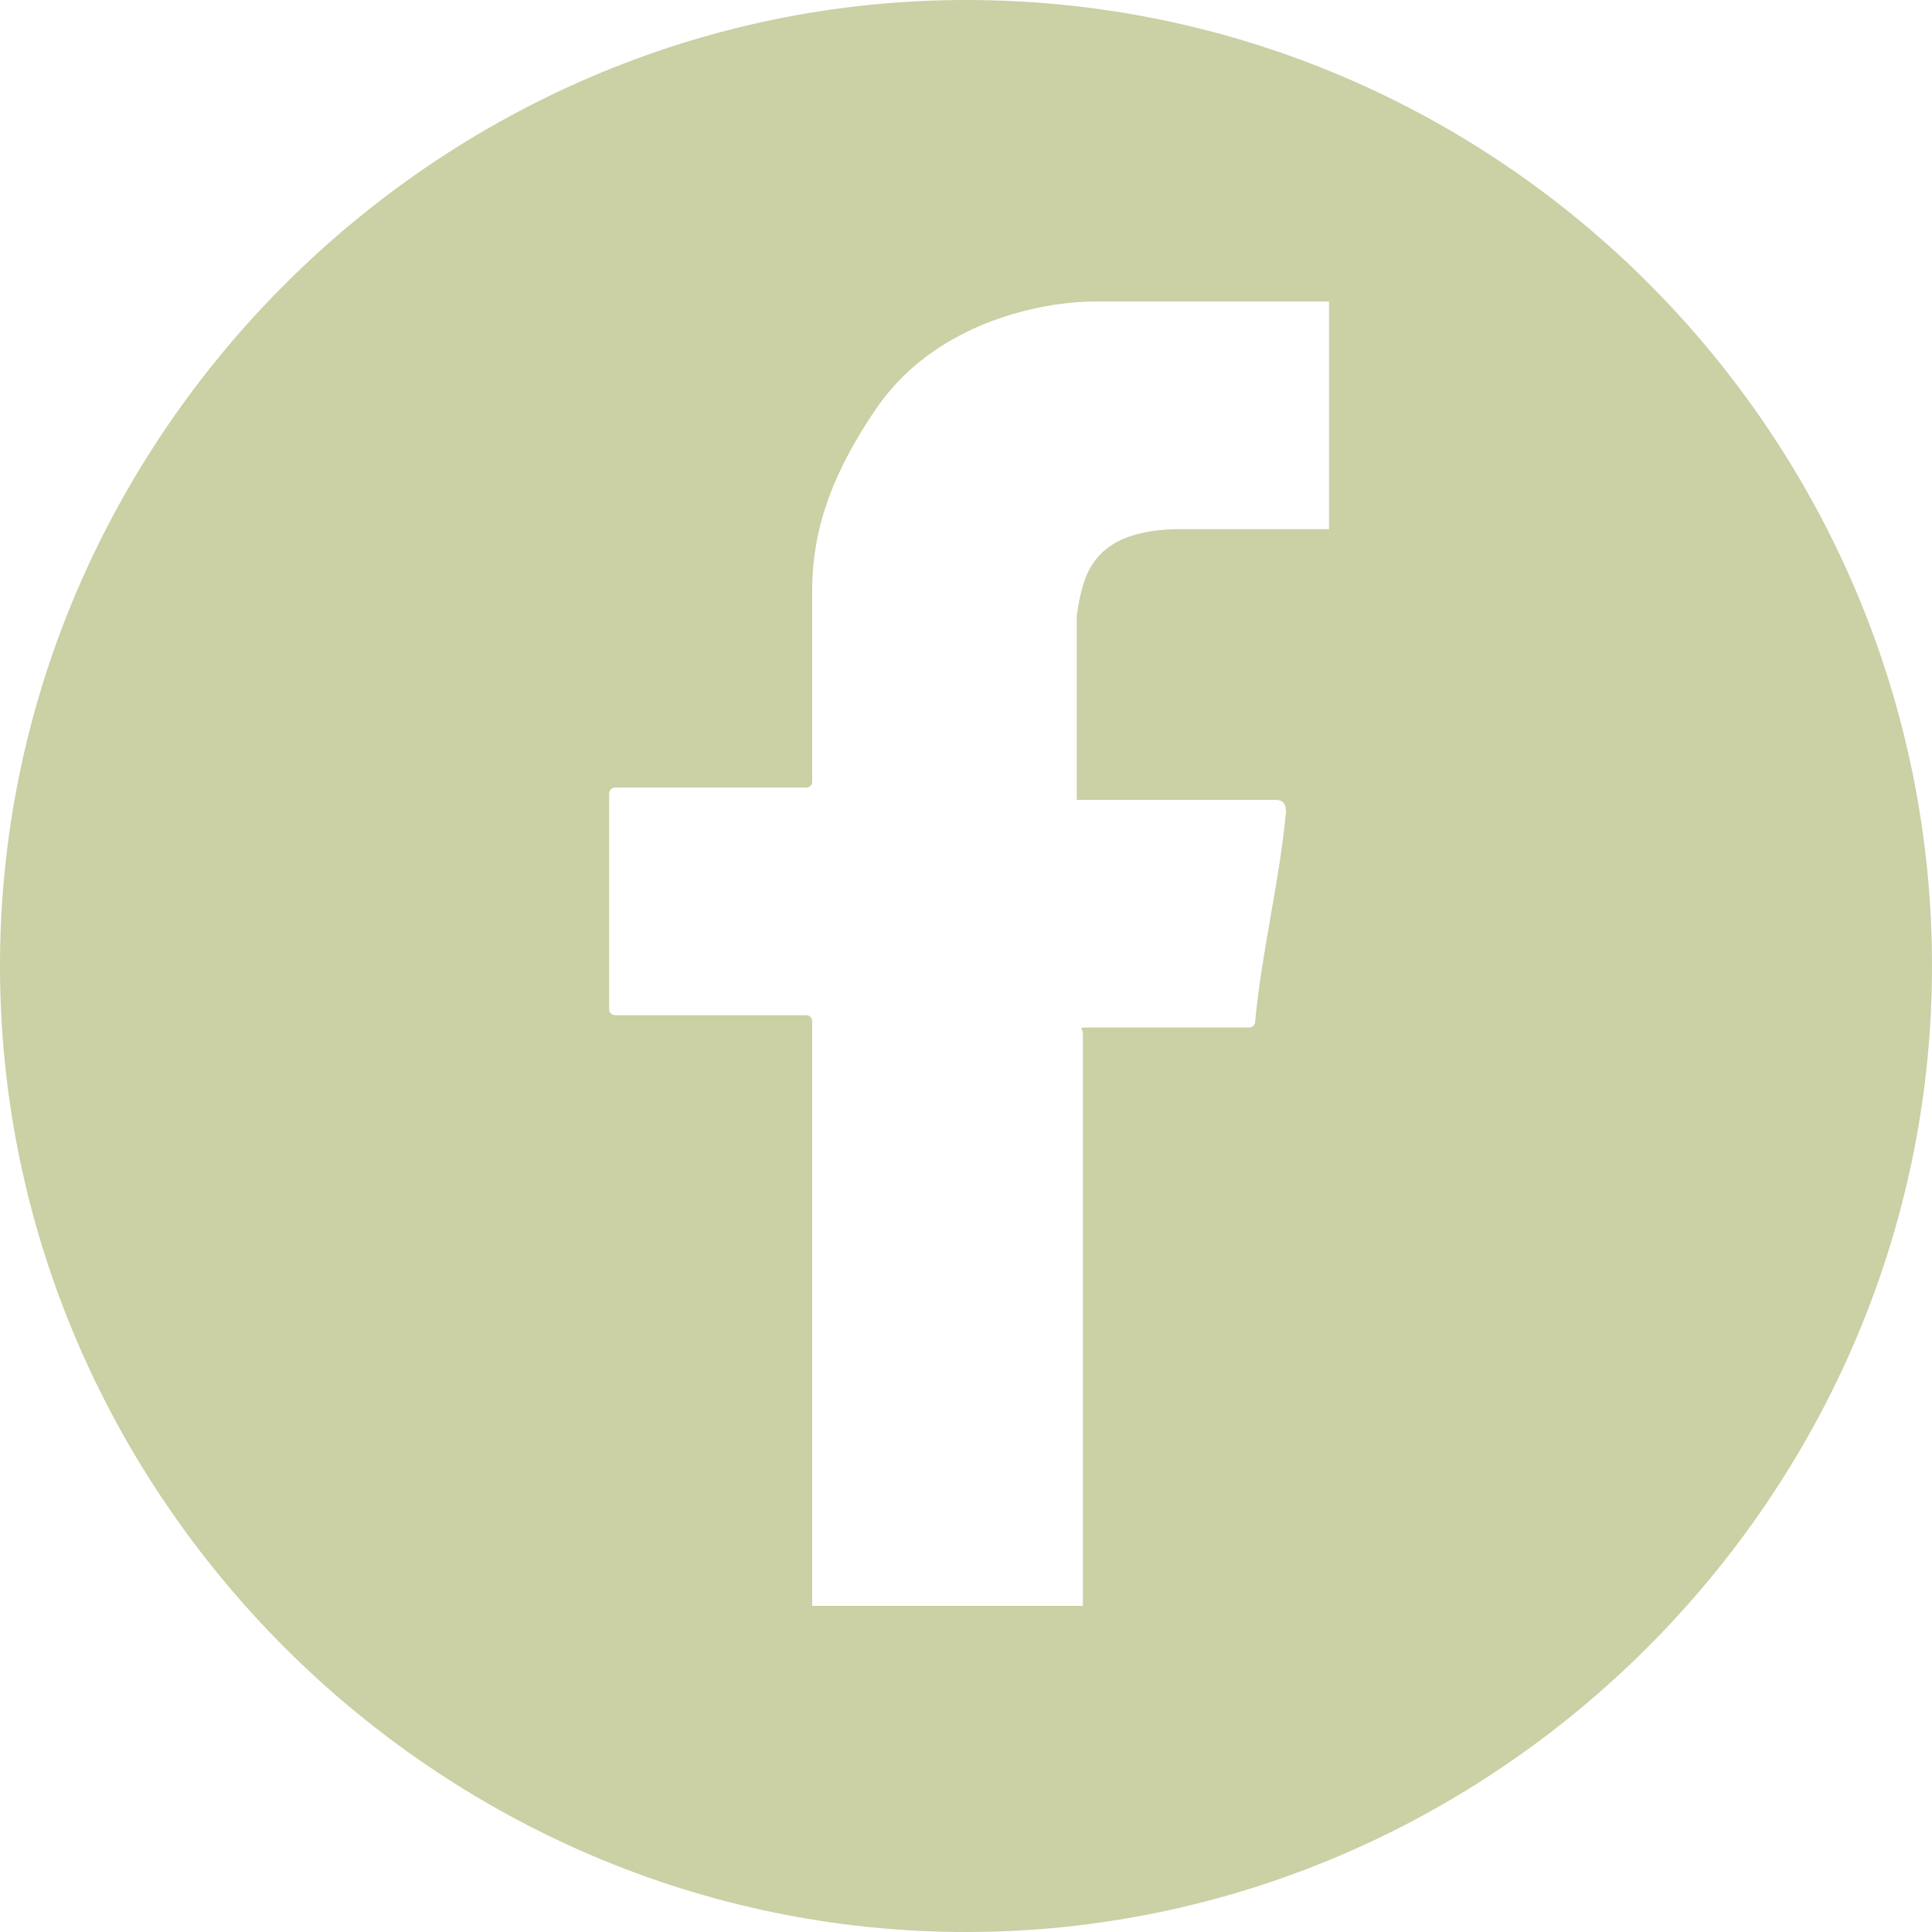
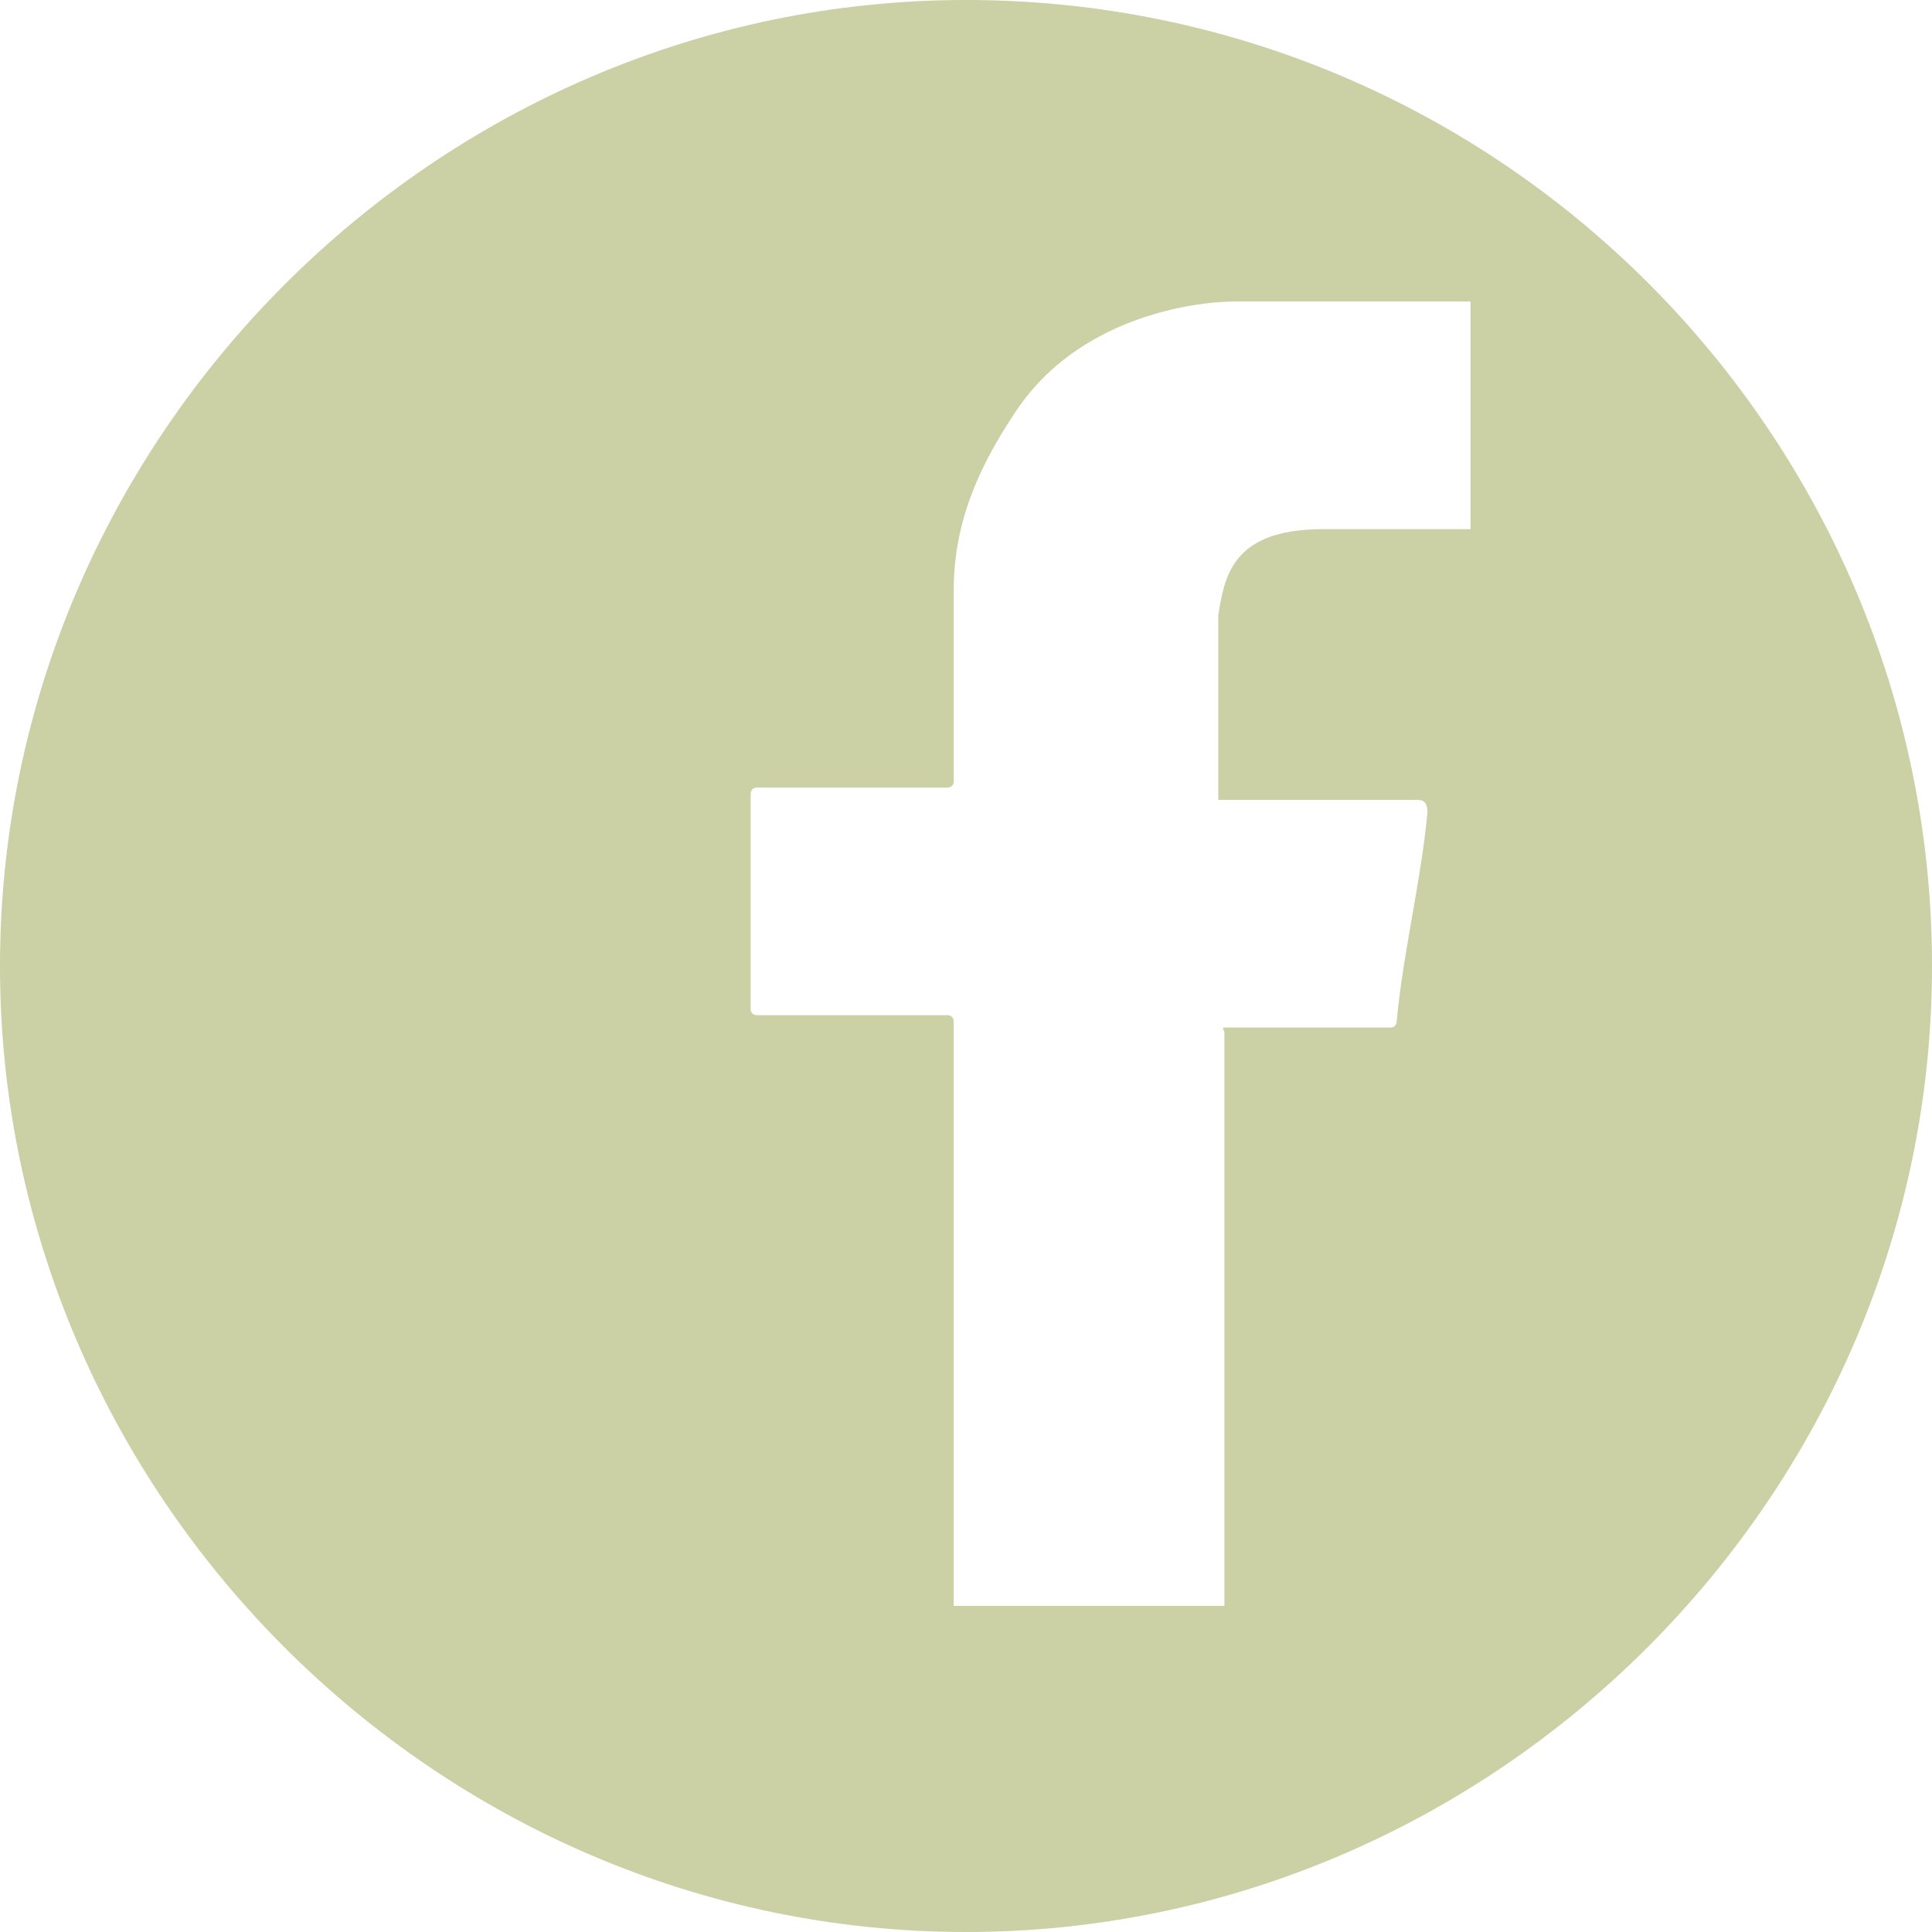
<svg xmlns="http://www.w3.org/2000/svg" id="Layer_1" version="1.1" viewBox="0 0 31.4 31.4">
  <defs>
    <style> .st0 { fill: #cbd0a5; } </style>
  </defs>
-   <path class="st0" d="M15.7,0C7.1,0,0,7.1,0,15.7s7.1,15.7,15.7,15.7,15.7-7.1,15.7-15.7S24.4,0,15.7,0ZM21.5,8.6h-2.3c-1.5,0-1.6.8-1.7,1.4v3h3.2c.1,0,.2,0,.2.2-.1,1.1-.4,2.3-.5,3.4,0,0,0,.1-.1.1h-2.6c-.2,0-.1,0-.1.1v9.3h-4.4v-9.5s0-.1-.1-.1h-3.1s-.1,0-.1-.1v-3.5s0-.1.1-.1h3.1s.1,0,.1-.1v-3.1c0-1.1.4-2,1-2.9.4-.6.9-1,1.5-1.3s1.4-.5,2.1-.5h3.8v3.7Z" />
+   <path class="st0" d="M15.7,0C7.1,0,0,7.1,0,15.7s7.1,15.7,15.7,15.7,15.7-7.1,15.7-15.7S24.4,0,15.7,0ZM21.5,8.6c-1.5,0-1.6.8-1.7,1.4v3h3.2c.1,0,.2,0,.2.2-.1,1.1-.4,2.3-.5,3.4,0,0,0,.1-.1.1h-2.6c-.2,0-.1,0-.1.1v9.3h-4.4v-9.5s0-.1-.1-.1h-3.1s-.1,0-.1-.1v-3.5s0-.1.1-.1h3.1s.1,0,.1-.1v-3.1c0-1.1.4-2,1-2.9.4-.6.9-1,1.5-1.3s1.4-.5,2.1-.5h3.8v3.7Z" />
</svg>